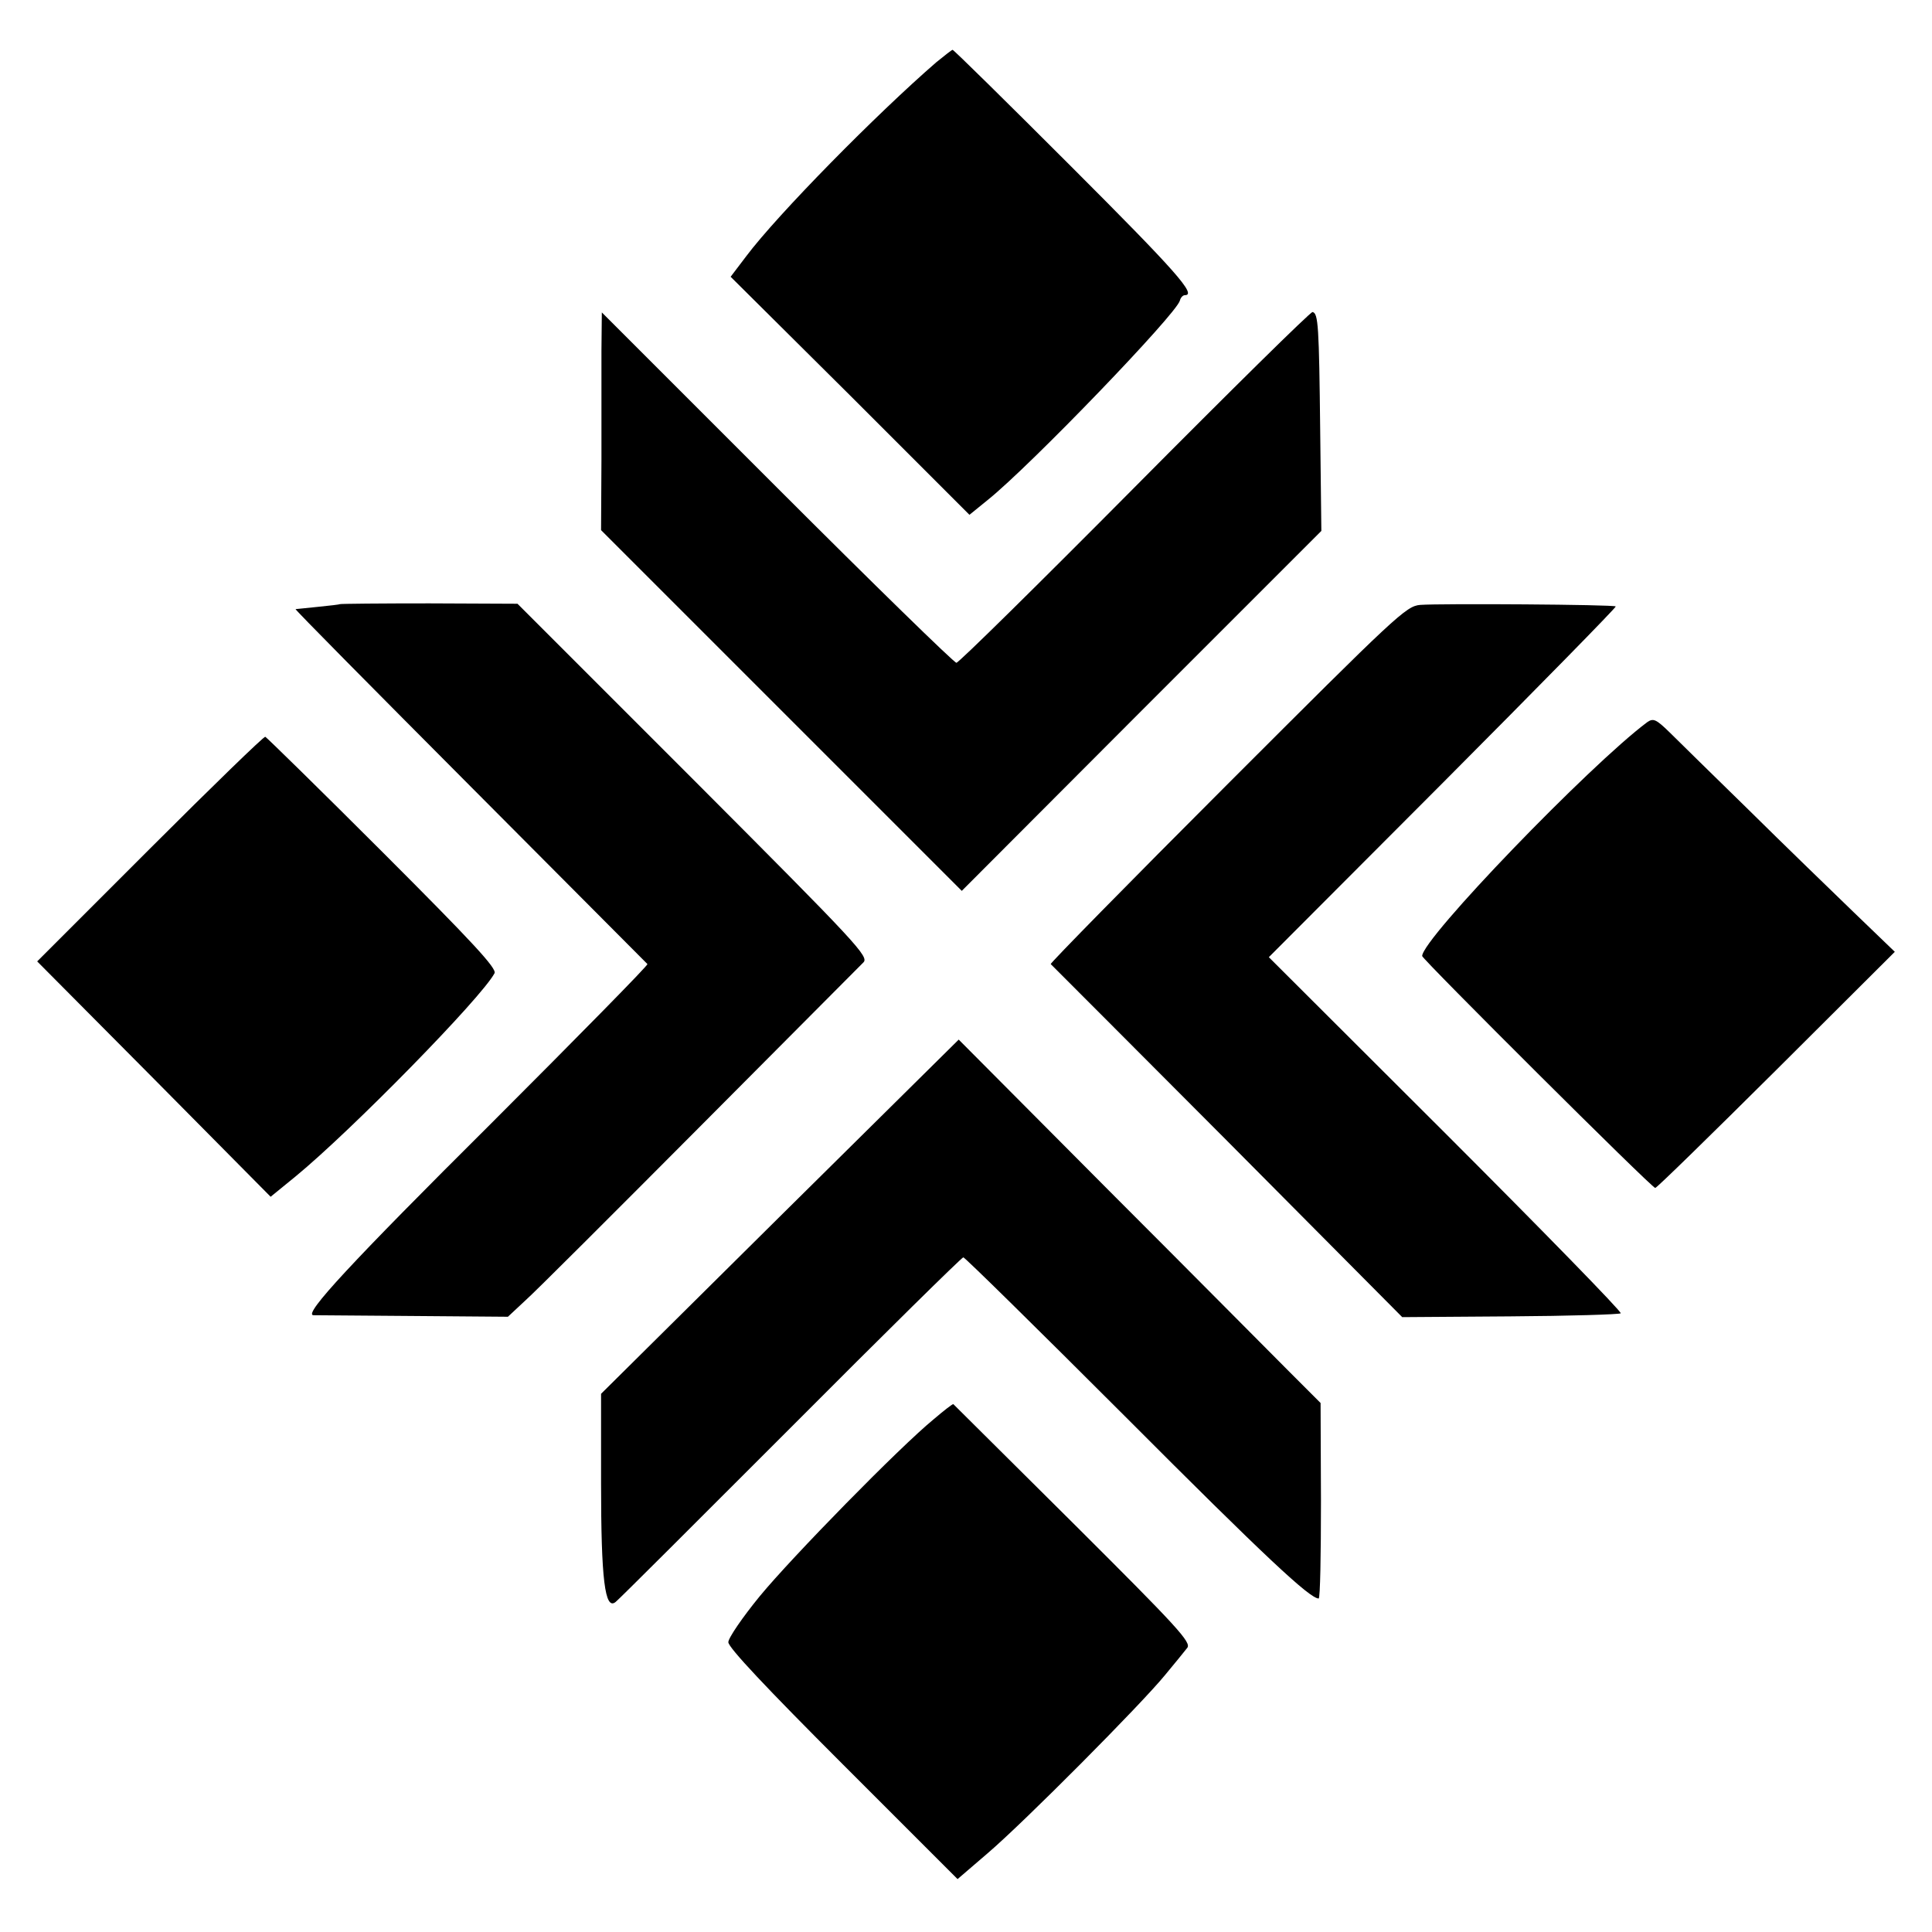
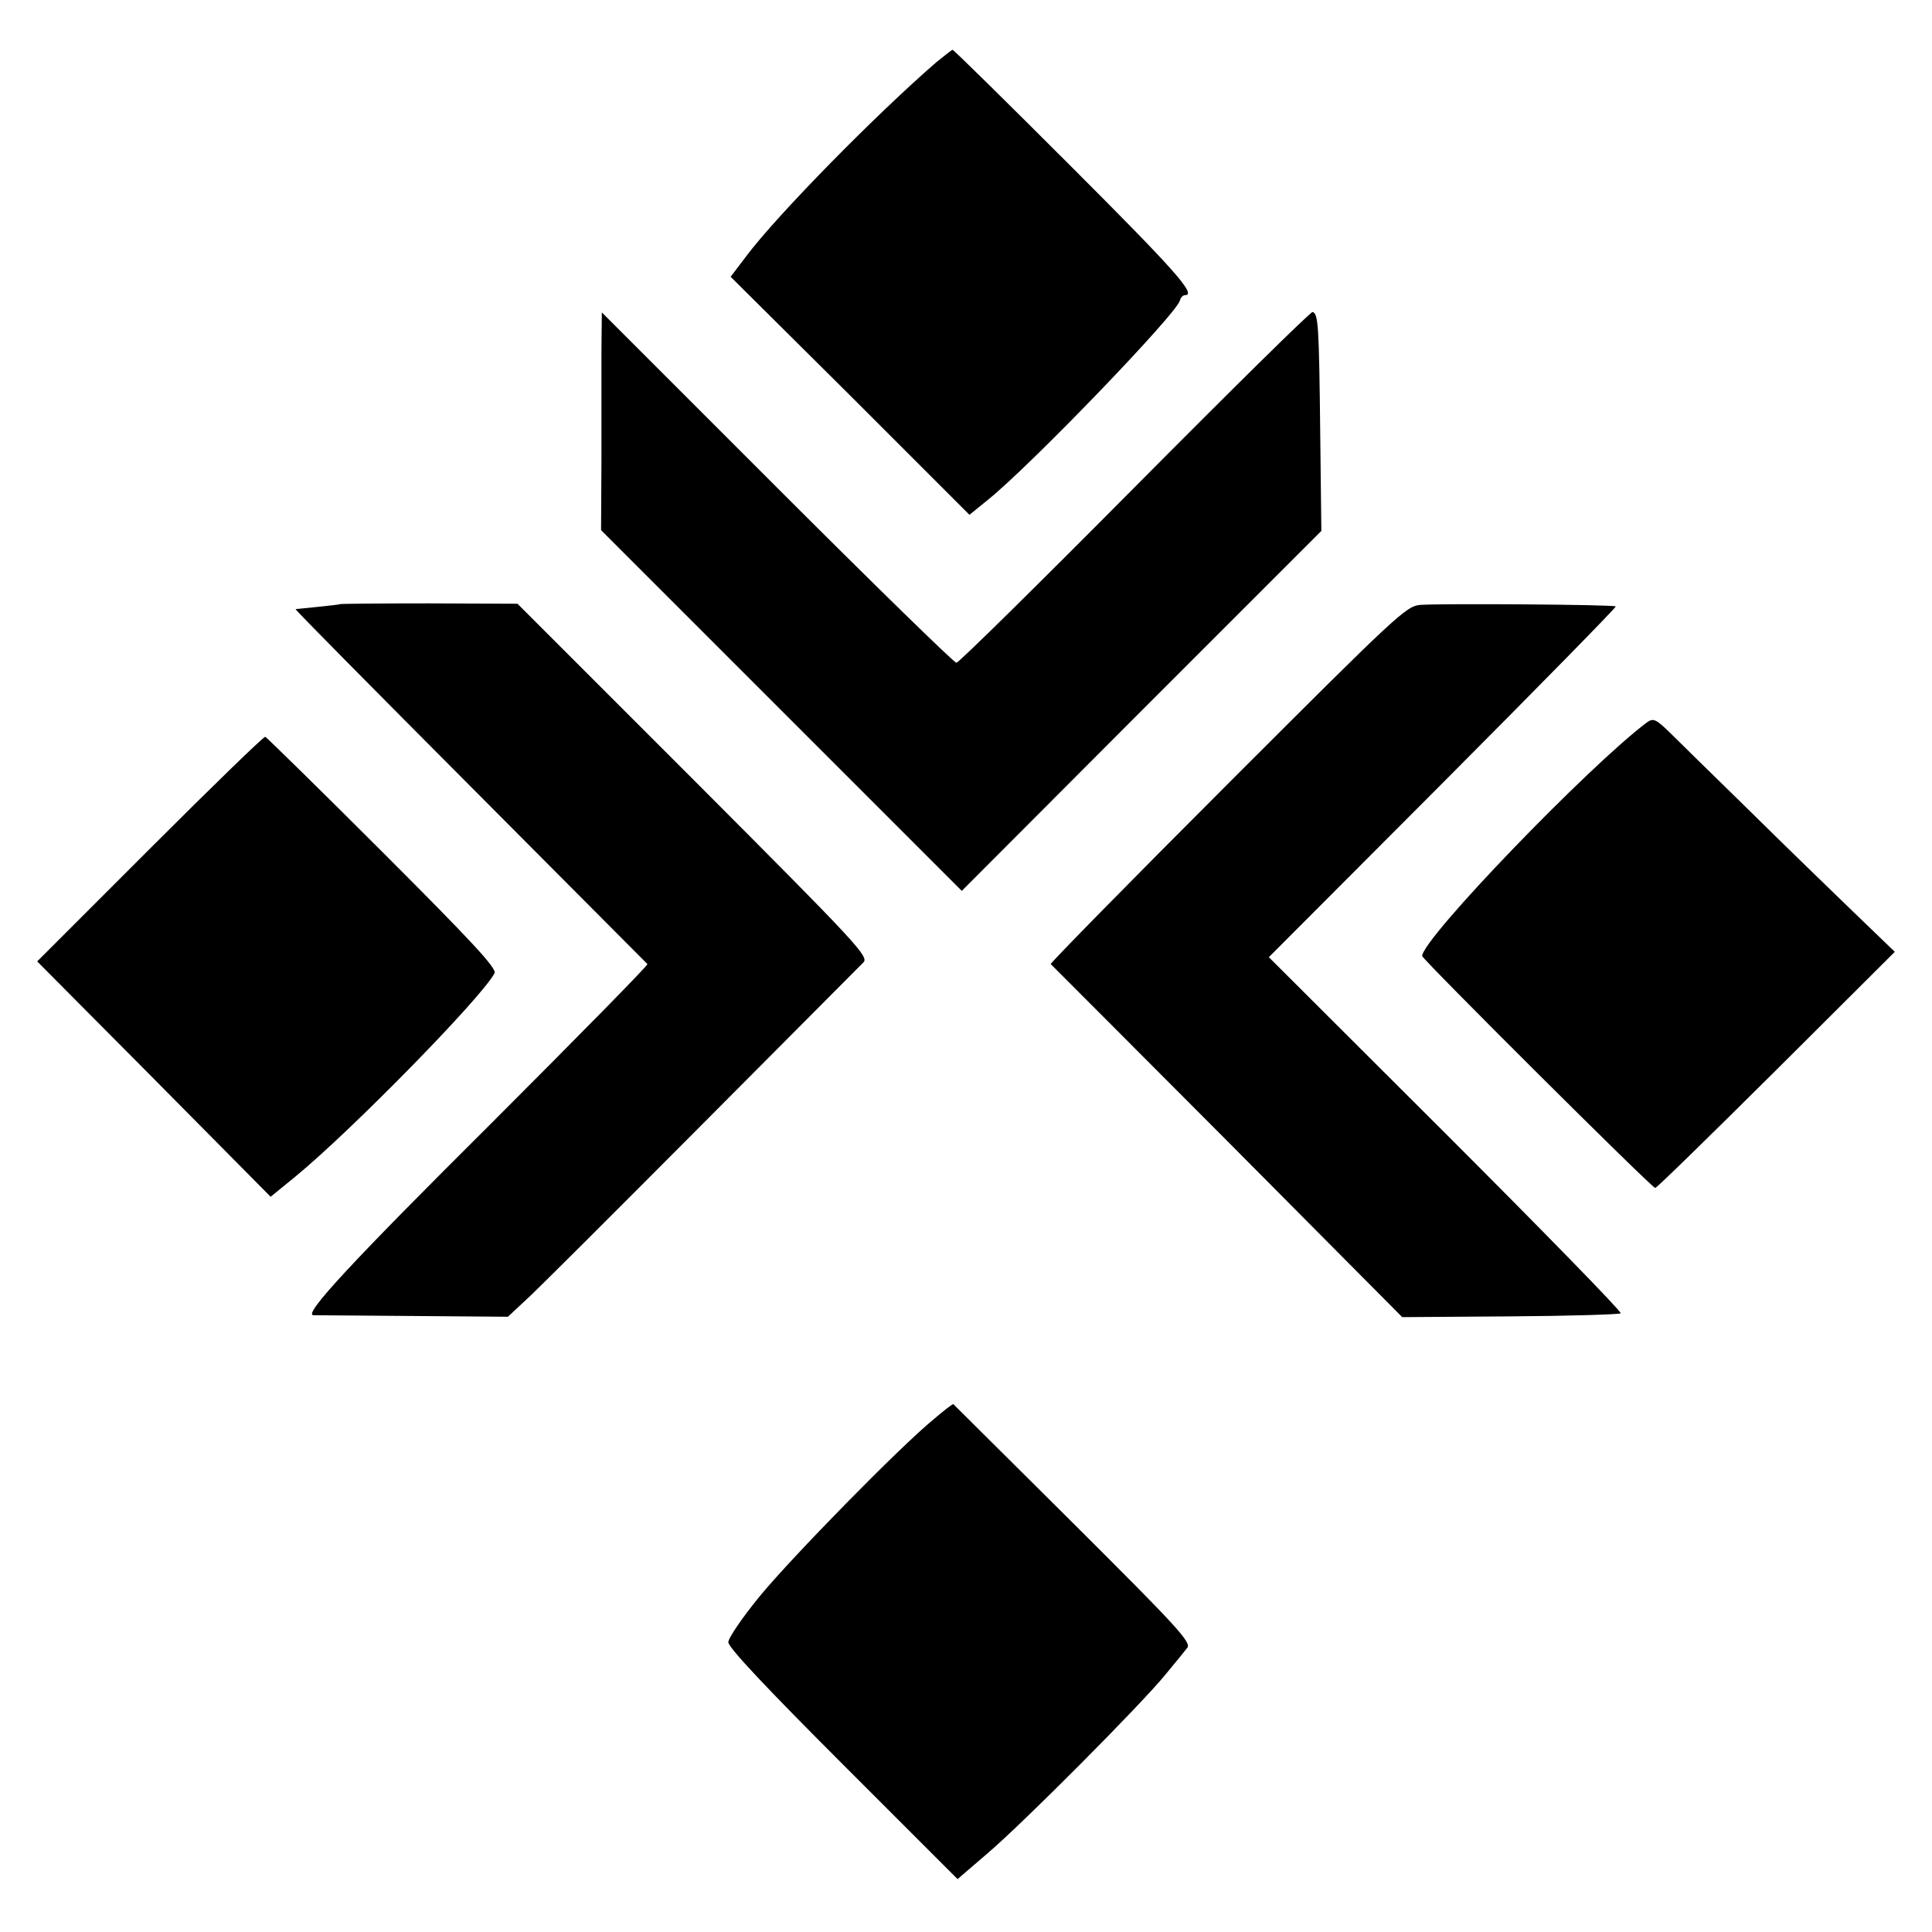
<svg xmlns="http://www.w3.org/2000/svg" version="1.0" width="504pt" height="504pt" viewBox="0 0 504 504" preserveAspectRatio="xMidYMid meet">
  <g transform="translate(0,504) scale(0.1,-0.1)" fill="#000000" stroke="none">
    <path d="M2443 4878 c-156 -135 -414 -397 -496 -506 l-41 -54 312 -310 311 -311 48 39 c112 90 493 486 501 520 2 8 8 14 13 14 32 0 -24 63 -296 335 -168 168 -307 305 -310 305 -2 0 -21 -15 -42 -32z" />
    <path d="M2960 3769 c-250 -252 -459 -458 -465 -458 -5 -1 -216 205 -467 456 l-458 458 -1 -100 c0 -55 0 -183 0 -284 l-1 -184 471 -471 470 -470 469 470 469 469 -3 260 c-3 275 -5 308 -20 311 -5 1 -214 -205 -464 -457z" />
    <path d="M887 3464 c-1 -1 -27 -4 -57 -7 -30 -3 -57 -6 -59 -6 -2 -1 203 -208 455 -461 252 -253 461 -463 463 -465 2 -3 -181 -189 -407 -415 -367 -365 -490 -498 -465 -501 4 0 121 -1 258 -2 l250 -2 45 42 c25 22 230 227 455 453 226 227 418 420 427 429 16 15 -13 46 -442 476 l-460 460 -230 1 c-127 0 -232 -1 -233 -2z" />
    <path d="M3705 3462 c-37 -3 -62 -27 -503 -468 -256 -256 -463 -467 -461 -469 2 -2 210 -210 461 -462 l456 -459 282 2 c154 1 284 5 288 8 3 4 -202 214 -456 468 l-462 461 454 455 c250 251 453 458 451 460 -5 5 -457 8 -510 4z" />
    <path d="M4297 3156 c-150 -112 -587 -565 -587 -610 0 -8 600 -606 608 -605 4 0 146 139 316 308 l309 308 -108 104 c-59 57 -183 177 -274 267 -91 89 -184 180 -206 202 -35 34 -42 37 -58 26z" />
    <path d="M391 2826 l-294 -294 305 -307 304 -307 65 53 c146 120 485 466 519 530 7 12 -57 81 -291 315 -164 164 -303 300 -307 302 -4 1 -139 -130 -301 -292z" />
-     <path d="M2034 1866 l-466 -462 0 -234 c0 -250 10 -332 38 -309 8 6 213 211 457 455 243 244 446 444 450 444 4 0 194 -187 422 -415 367 -368 482 -475 505 -475 4 0 6 115 6 255 l-1 255 -80 80 c-44 44 -256 258 -472 474 l-392 394 -467 -462z" />
    <path d="M2435 1337 c-89 -73 -369 -359 -453 -461 -45 -55 -82 -109 -82 -120 0 -14 101 -121 299 -319 l299 -299 78 67 c95 81 401 389 463 465 25 30 51 62 58 71 12 14 -24 53 -297 325 -171 170 -312 310 -313 311 -2 1 -25 -17 -52 -40z" />
  </g>
</svg>